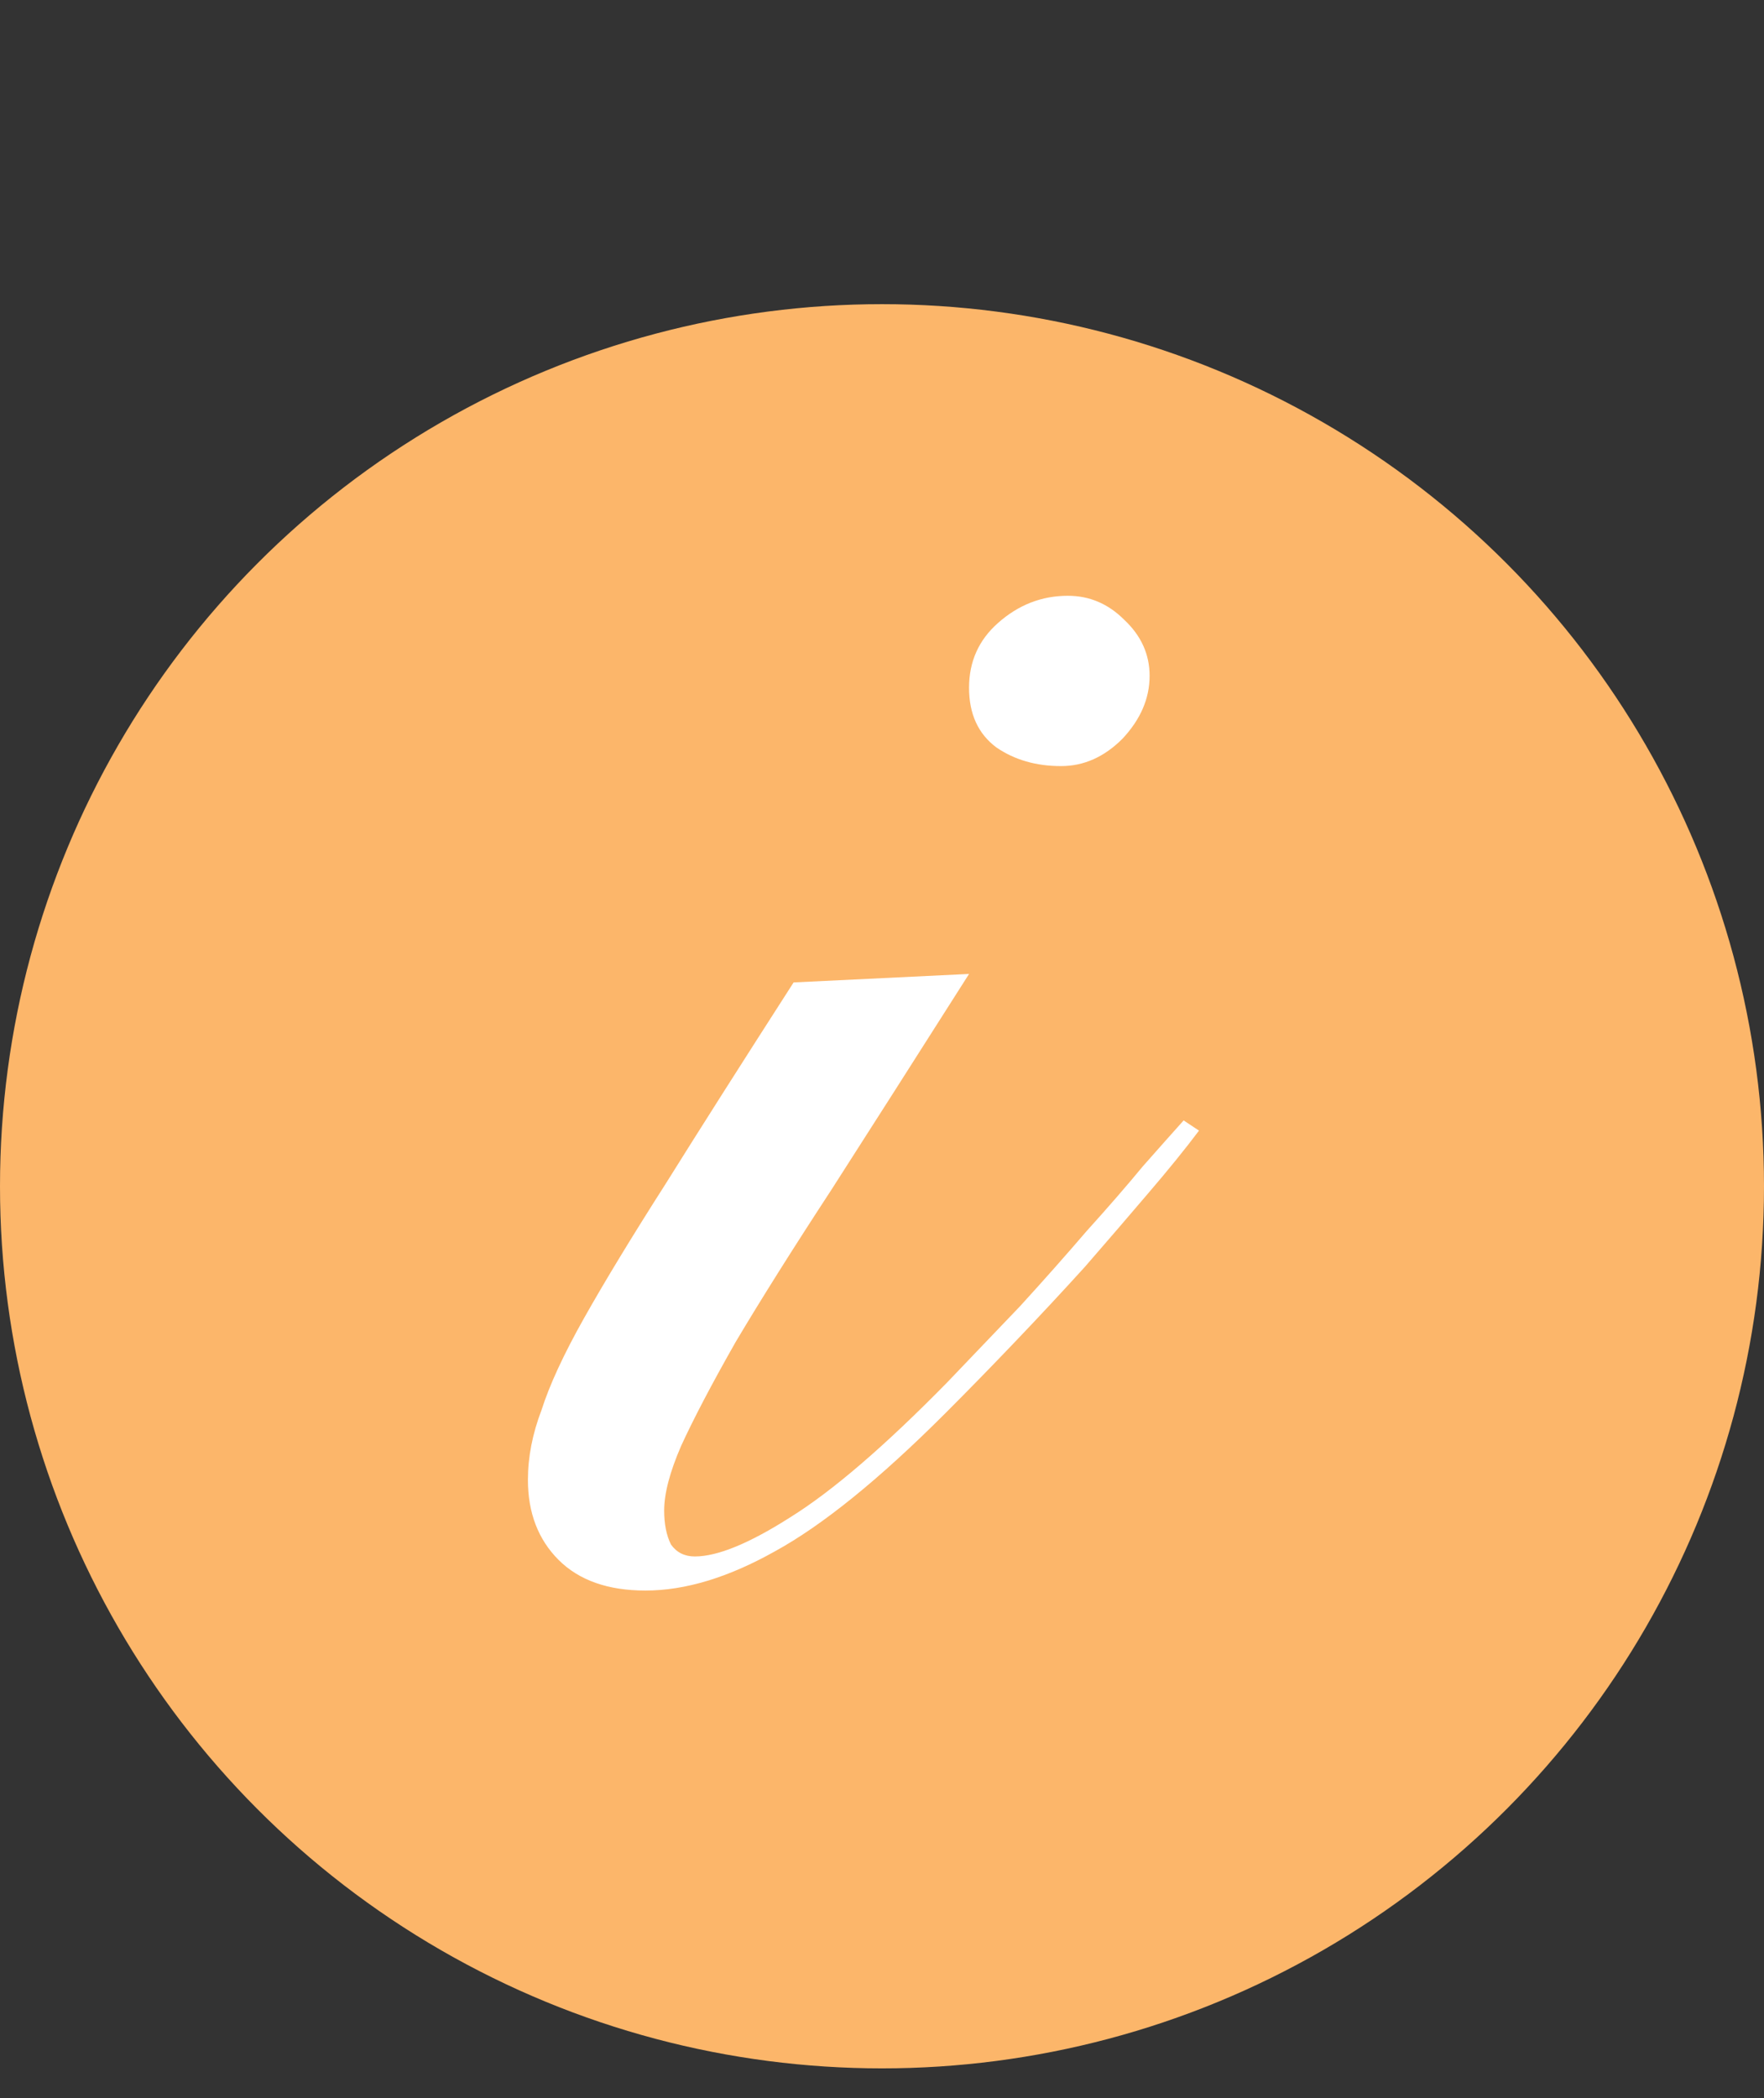
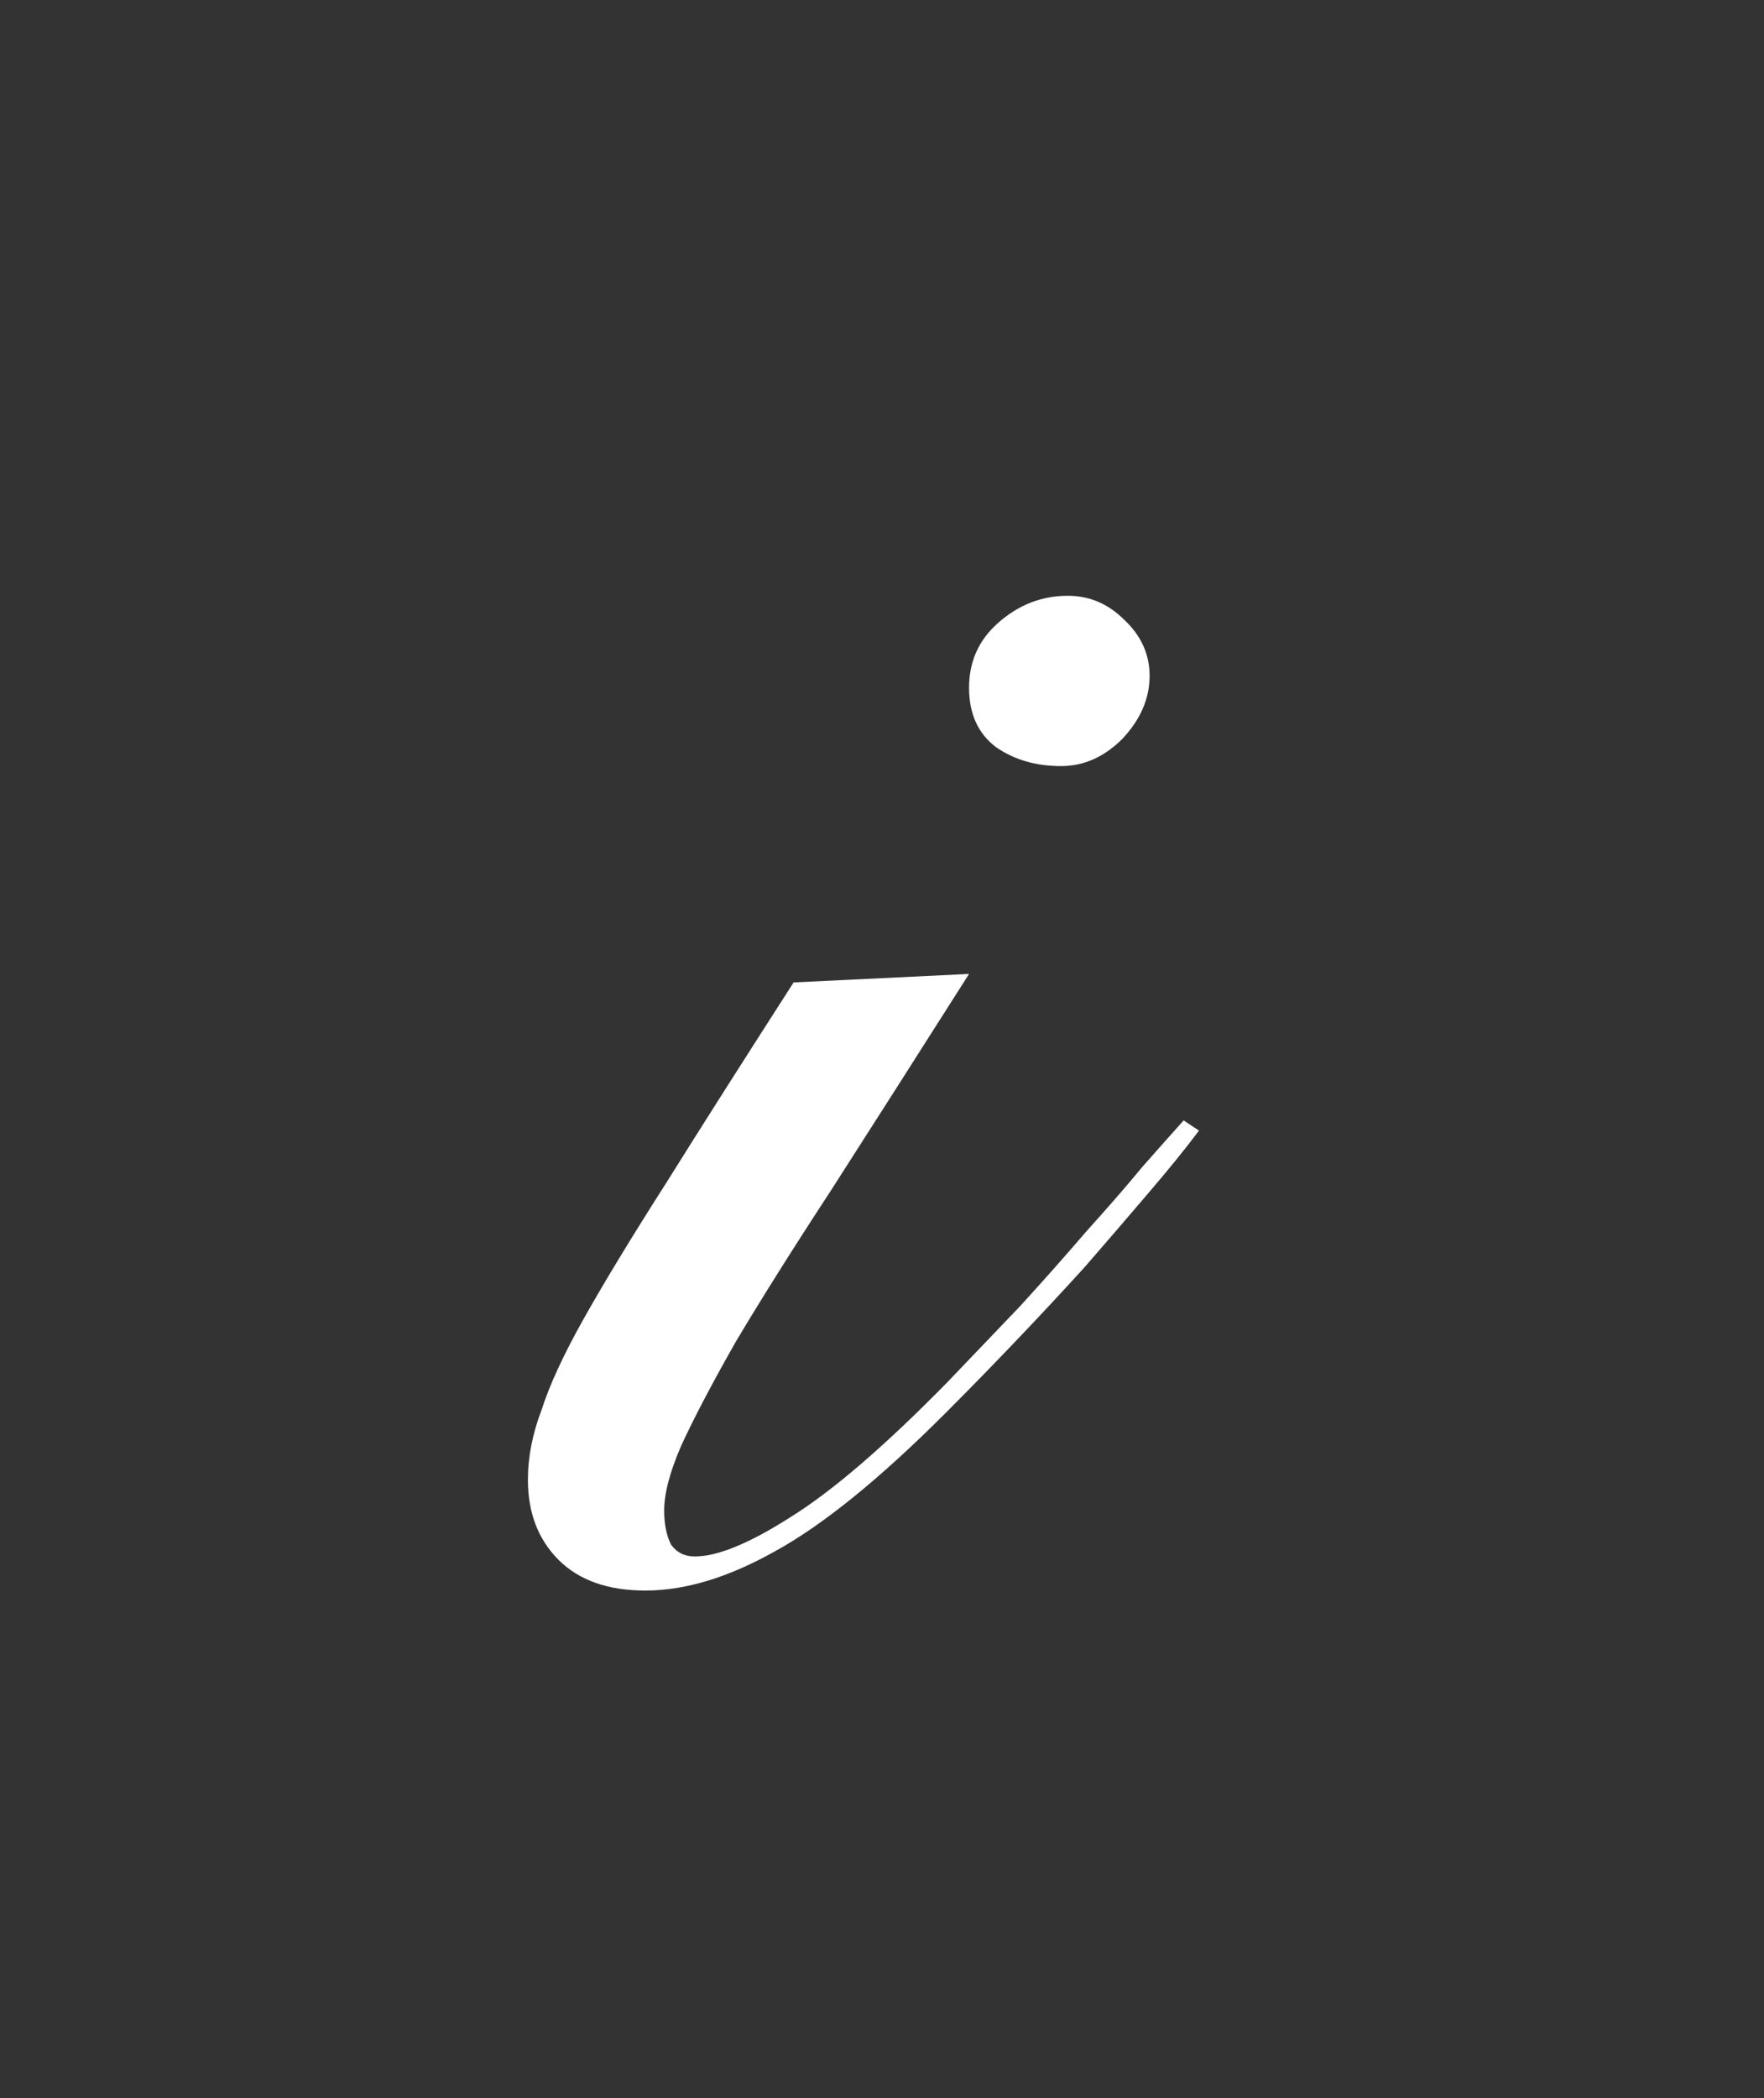
<svg xmlns="http://www.w3.org/2000/svg" width="37" height="44" viewBox="0 0 37 44" fill="none">
  <rect x="0" y="0" width="37" height="44" fill="#333333" stroke="none" />
-   <circle cx="18.5" cy="24.879" r="18.5" fill="#FCB66A" />
  <path d="M20.326 20.426C19.206 22.188 18.242 23.7 17.432 24.963C16.622 26.201 15.956 27.261 15.432 28.142C14.931 29.023 14.55 29.75 14.288 30.321C14.05 30.869 13.931 31.322 13.931 31.679C13.931 31.965 13.979 32.203 14.074 32.393C14.193 32.56 14.36 32.643 14.574 32.643C15.05 32.643 15.717 32.369 16.575 31.822C17.456 31.274 18.552 30.333 19.861 28.999C20.385 28.452 20.897 27.916 21.398 27.392C21.898 26.844 22.362 26.32 22.791 25.82C23.243 25.32 23.636 24.867 23.97 24.462C24.327 24.058 24.613 23.736 24.827 23.498L25.149 23.712C24.863 24.093 24.506 24.534 24.077 25.034C23.672 25.51 23.231 26.022 22.755 26.57C22.279 27.094 21.791 27.618 21.29 28.142C20.79 28.666 20.302 29.166 19.826 29.642C18.444 31.024 17.253 31.988 16.253 32.536C15.277 33.084 14.372 33.358 13.538 33.358C12.752 33.358 12.145 33.143 11.716 32.715C11.288 32.286 11.073 31.726 11.073 31.036C11.073 30.559 11.168 30.071 11.359 29.571C11.526 29.047 11.823 28.404 12.252 27.642C12.681 26.88 13.252 25.939 13.967 24.82C14.681 23.677 15.575 22.271 16.646 20.604L20.326 20.426ZM22.398 12.495C22.85 12.495 23.243 12.662 23.577 12.995C23.934 13.328 24.113 13.721 24.113 14.174C24.113 14.65 23.922 15.091 23.541 15.496C23.16 15.877 22.731 16.067 22.255 16.067C21.731 16.067 21.278 15.936 20.897 15.674C20.516 15.389 20.326 14.972 20.326 14.424C20.326 13.876 20.528 13.424 20.933 13.066C21.362 12.685 21.85 12.495 22.398 12.495Z" fill="white" />
</svg>